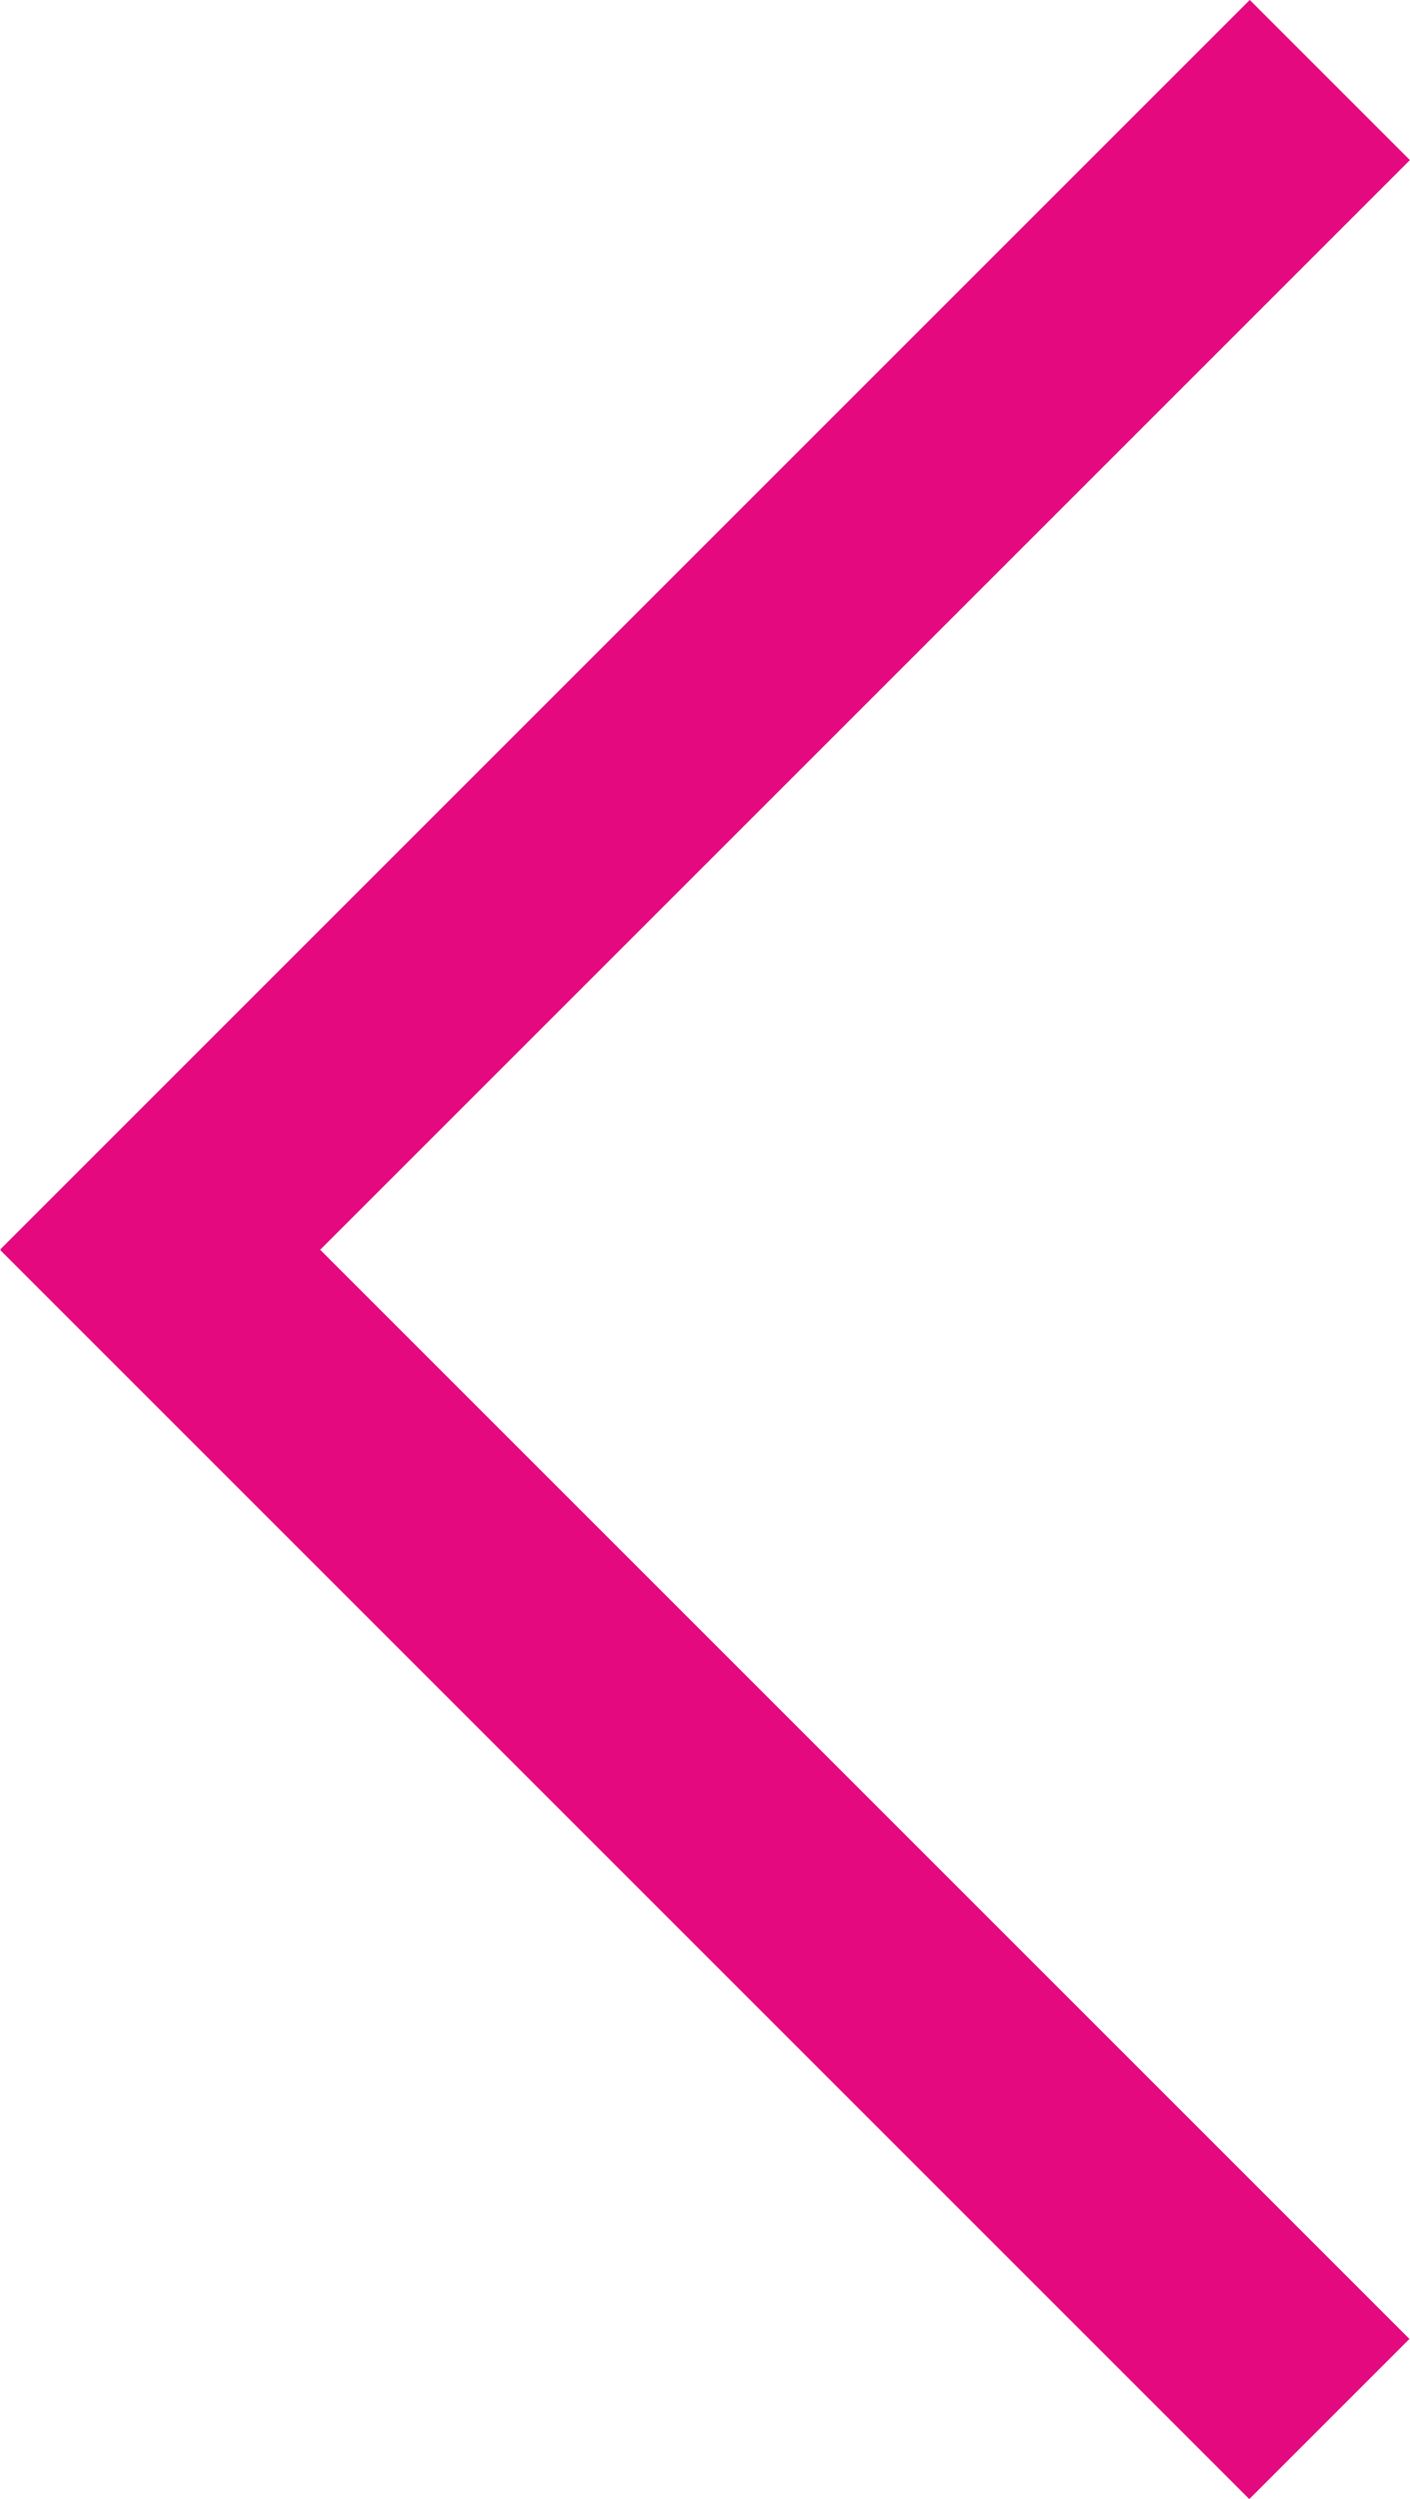
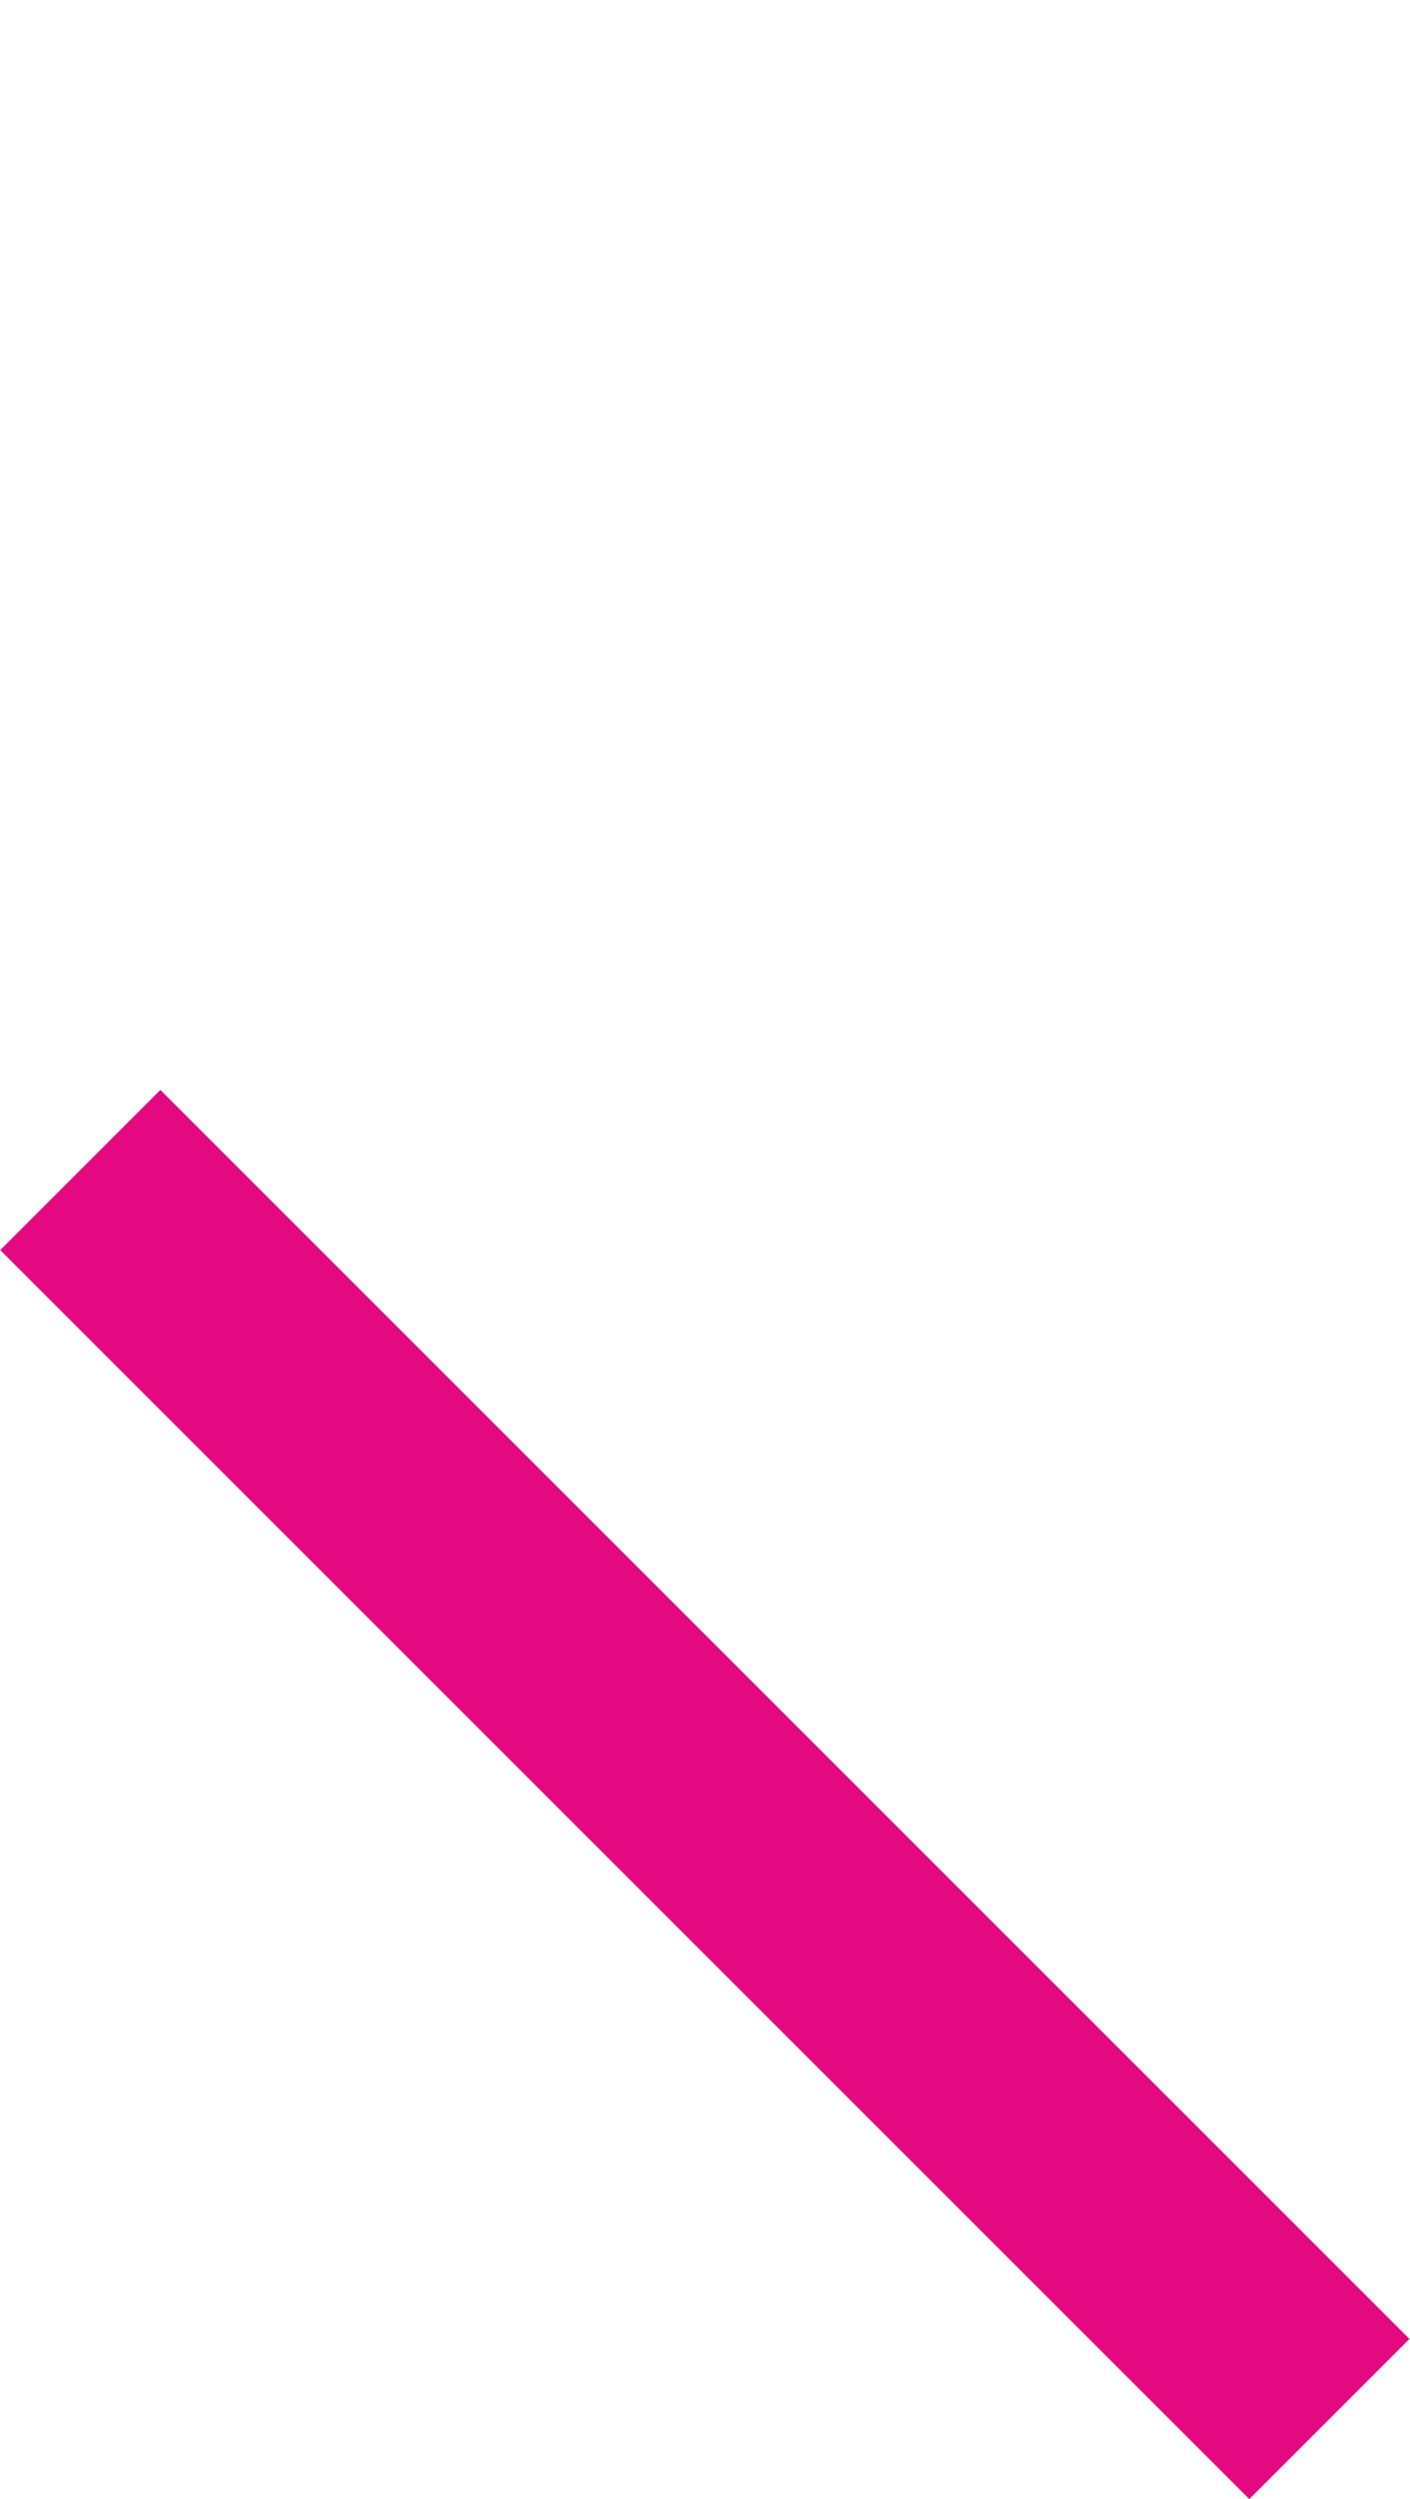
<svg xmlns="http://www.w3.org/2000/svg" xml:space="preserve" width="6.139mm" height="10.881mm" version="1.1" style="shape-rendering:geometricPrecision; text-rendering:geometricPrecision; image-rendering:optimizeQuality; fill-rule:evenodd; clip-rule:evenodd" viewBox="0 0 613.9 1088.1">
  <defs>
    <style type="text/css">
   
    .fil0 {fill:#E5097F}
   
  </style>
  </defs>
  <g id="Ebene_x0020_1">
    <g id="_1300445489088">
-       <rect class="fil0" transform="matrix(0.707 0.707 -0.707 0.707 544.143 -0.016)" width="98.61" height="769.19" />
      <rect class="fil0" transform="matrix(-0.707 0.707 -0.707 -0.707 613.645 1018.39)" width="98.61" height="769.19" />
    </g>
  </g>
</svg>